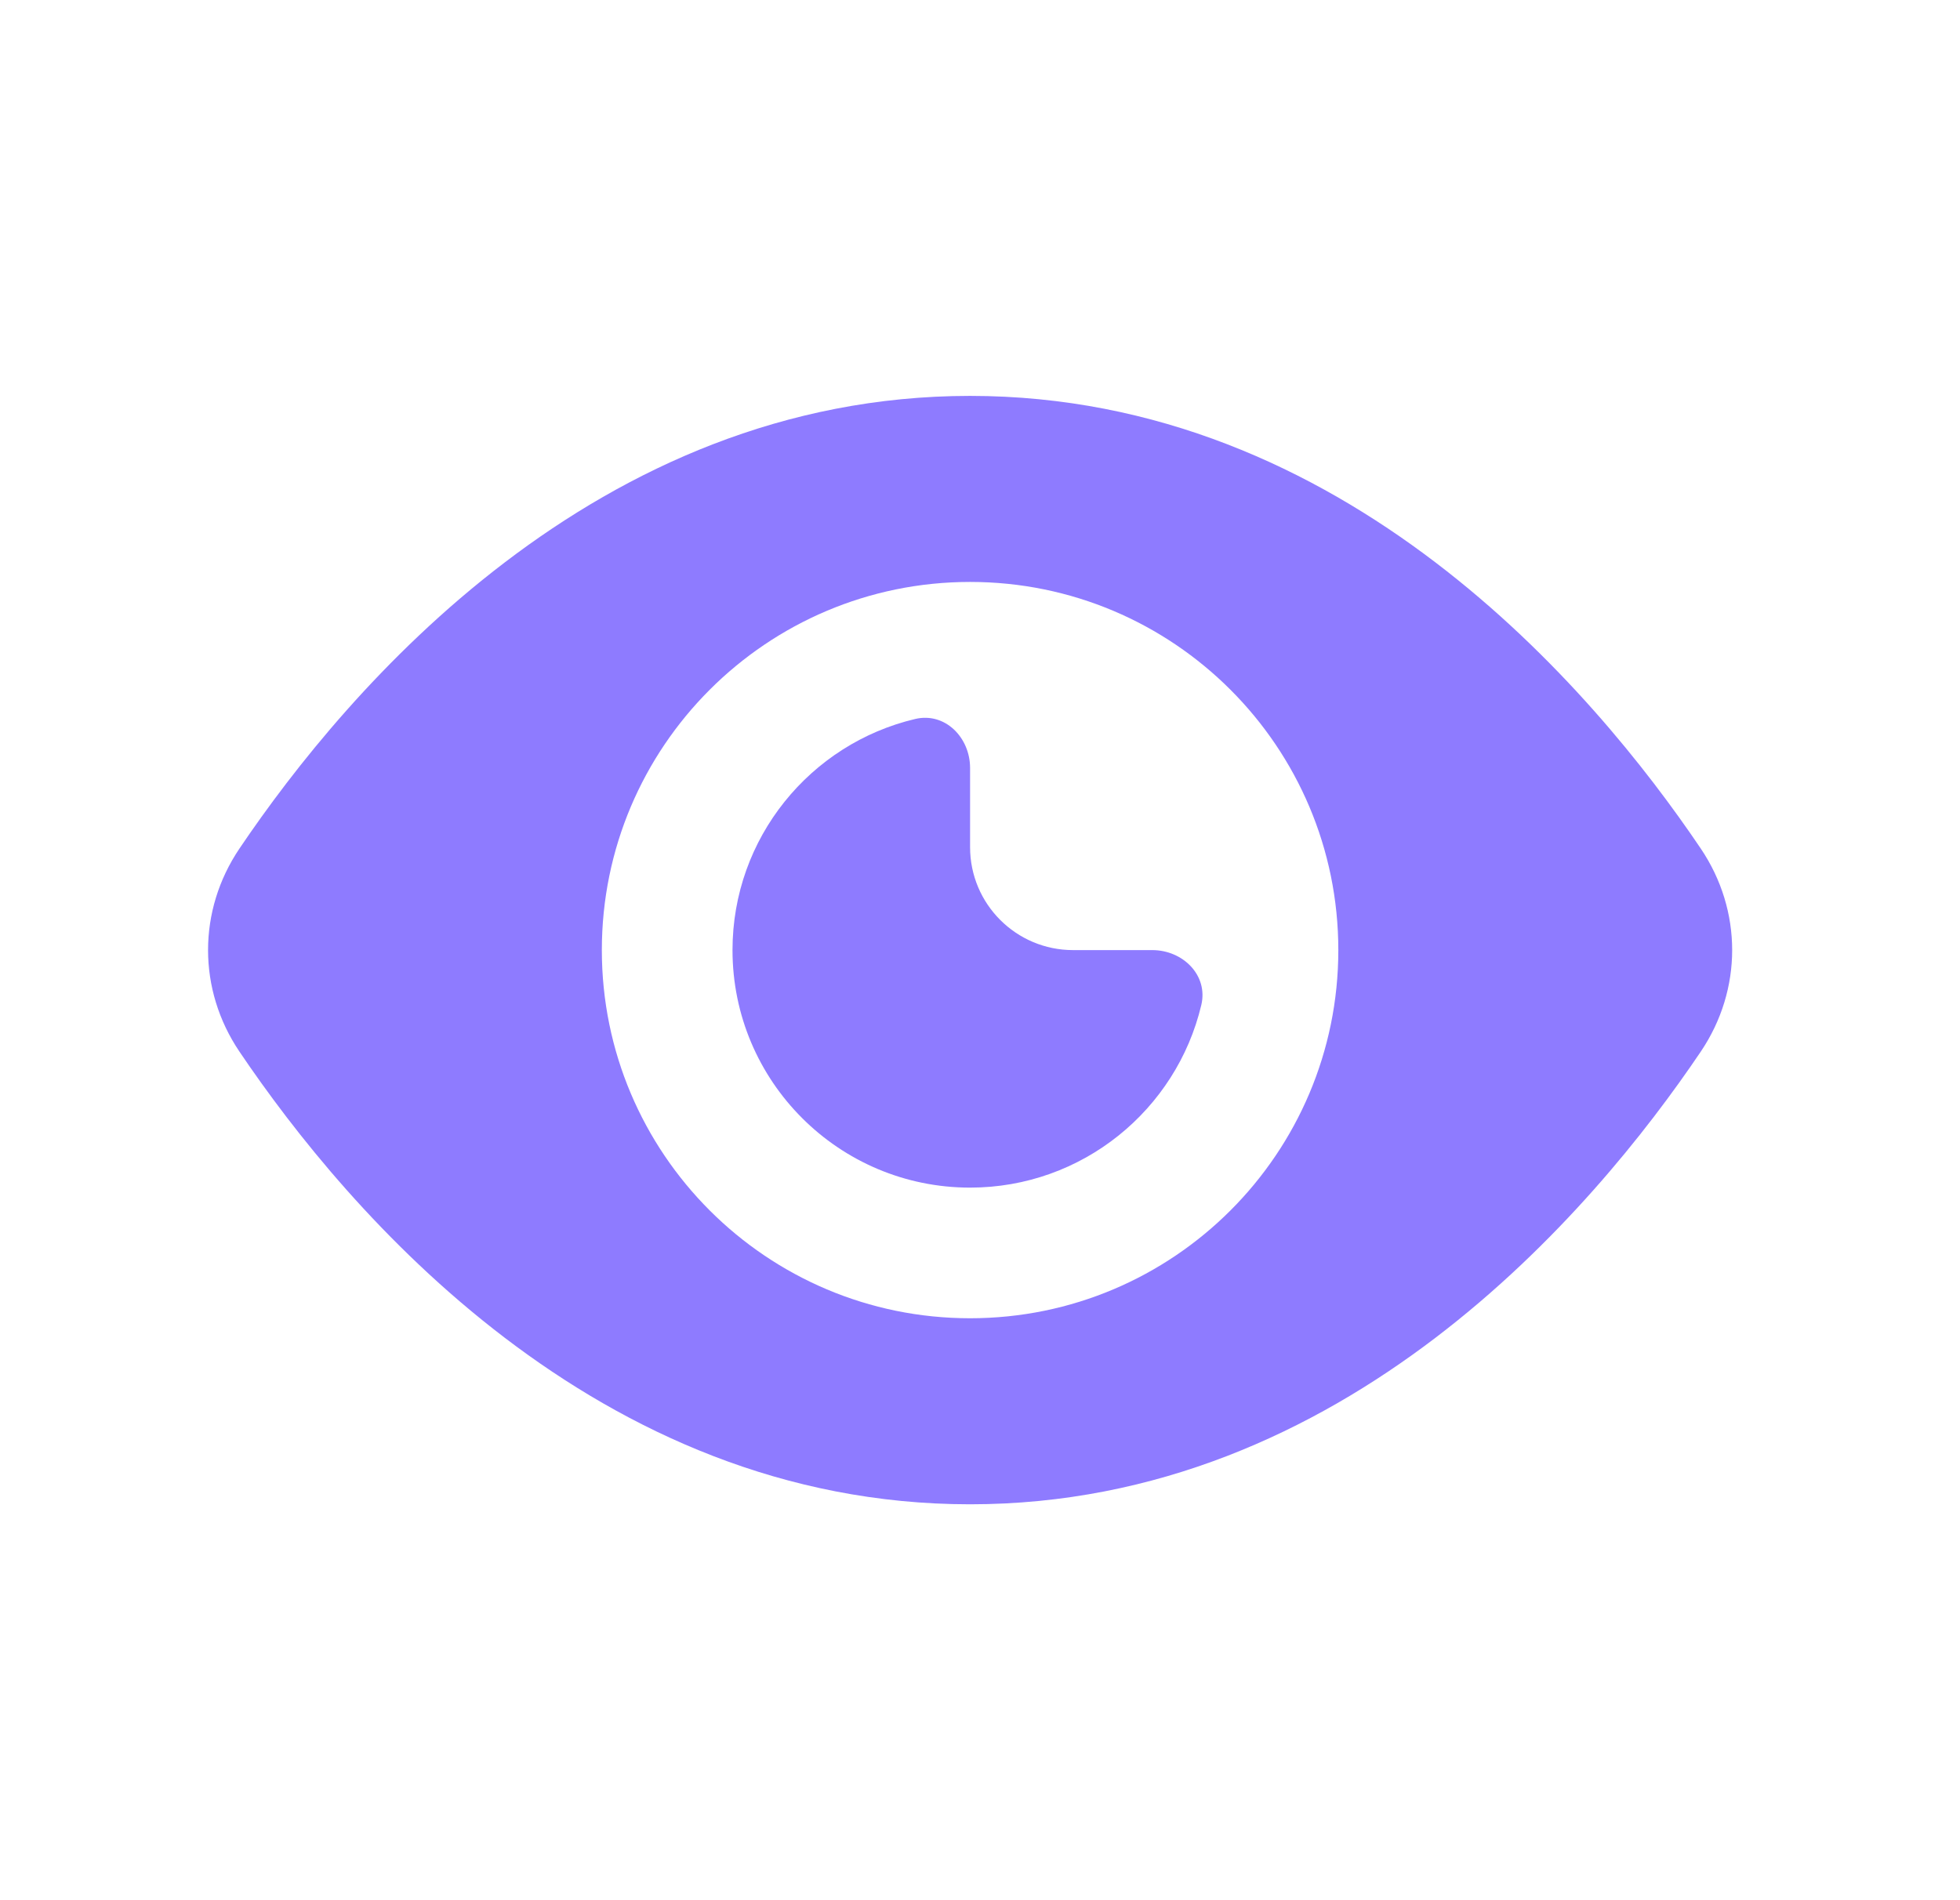
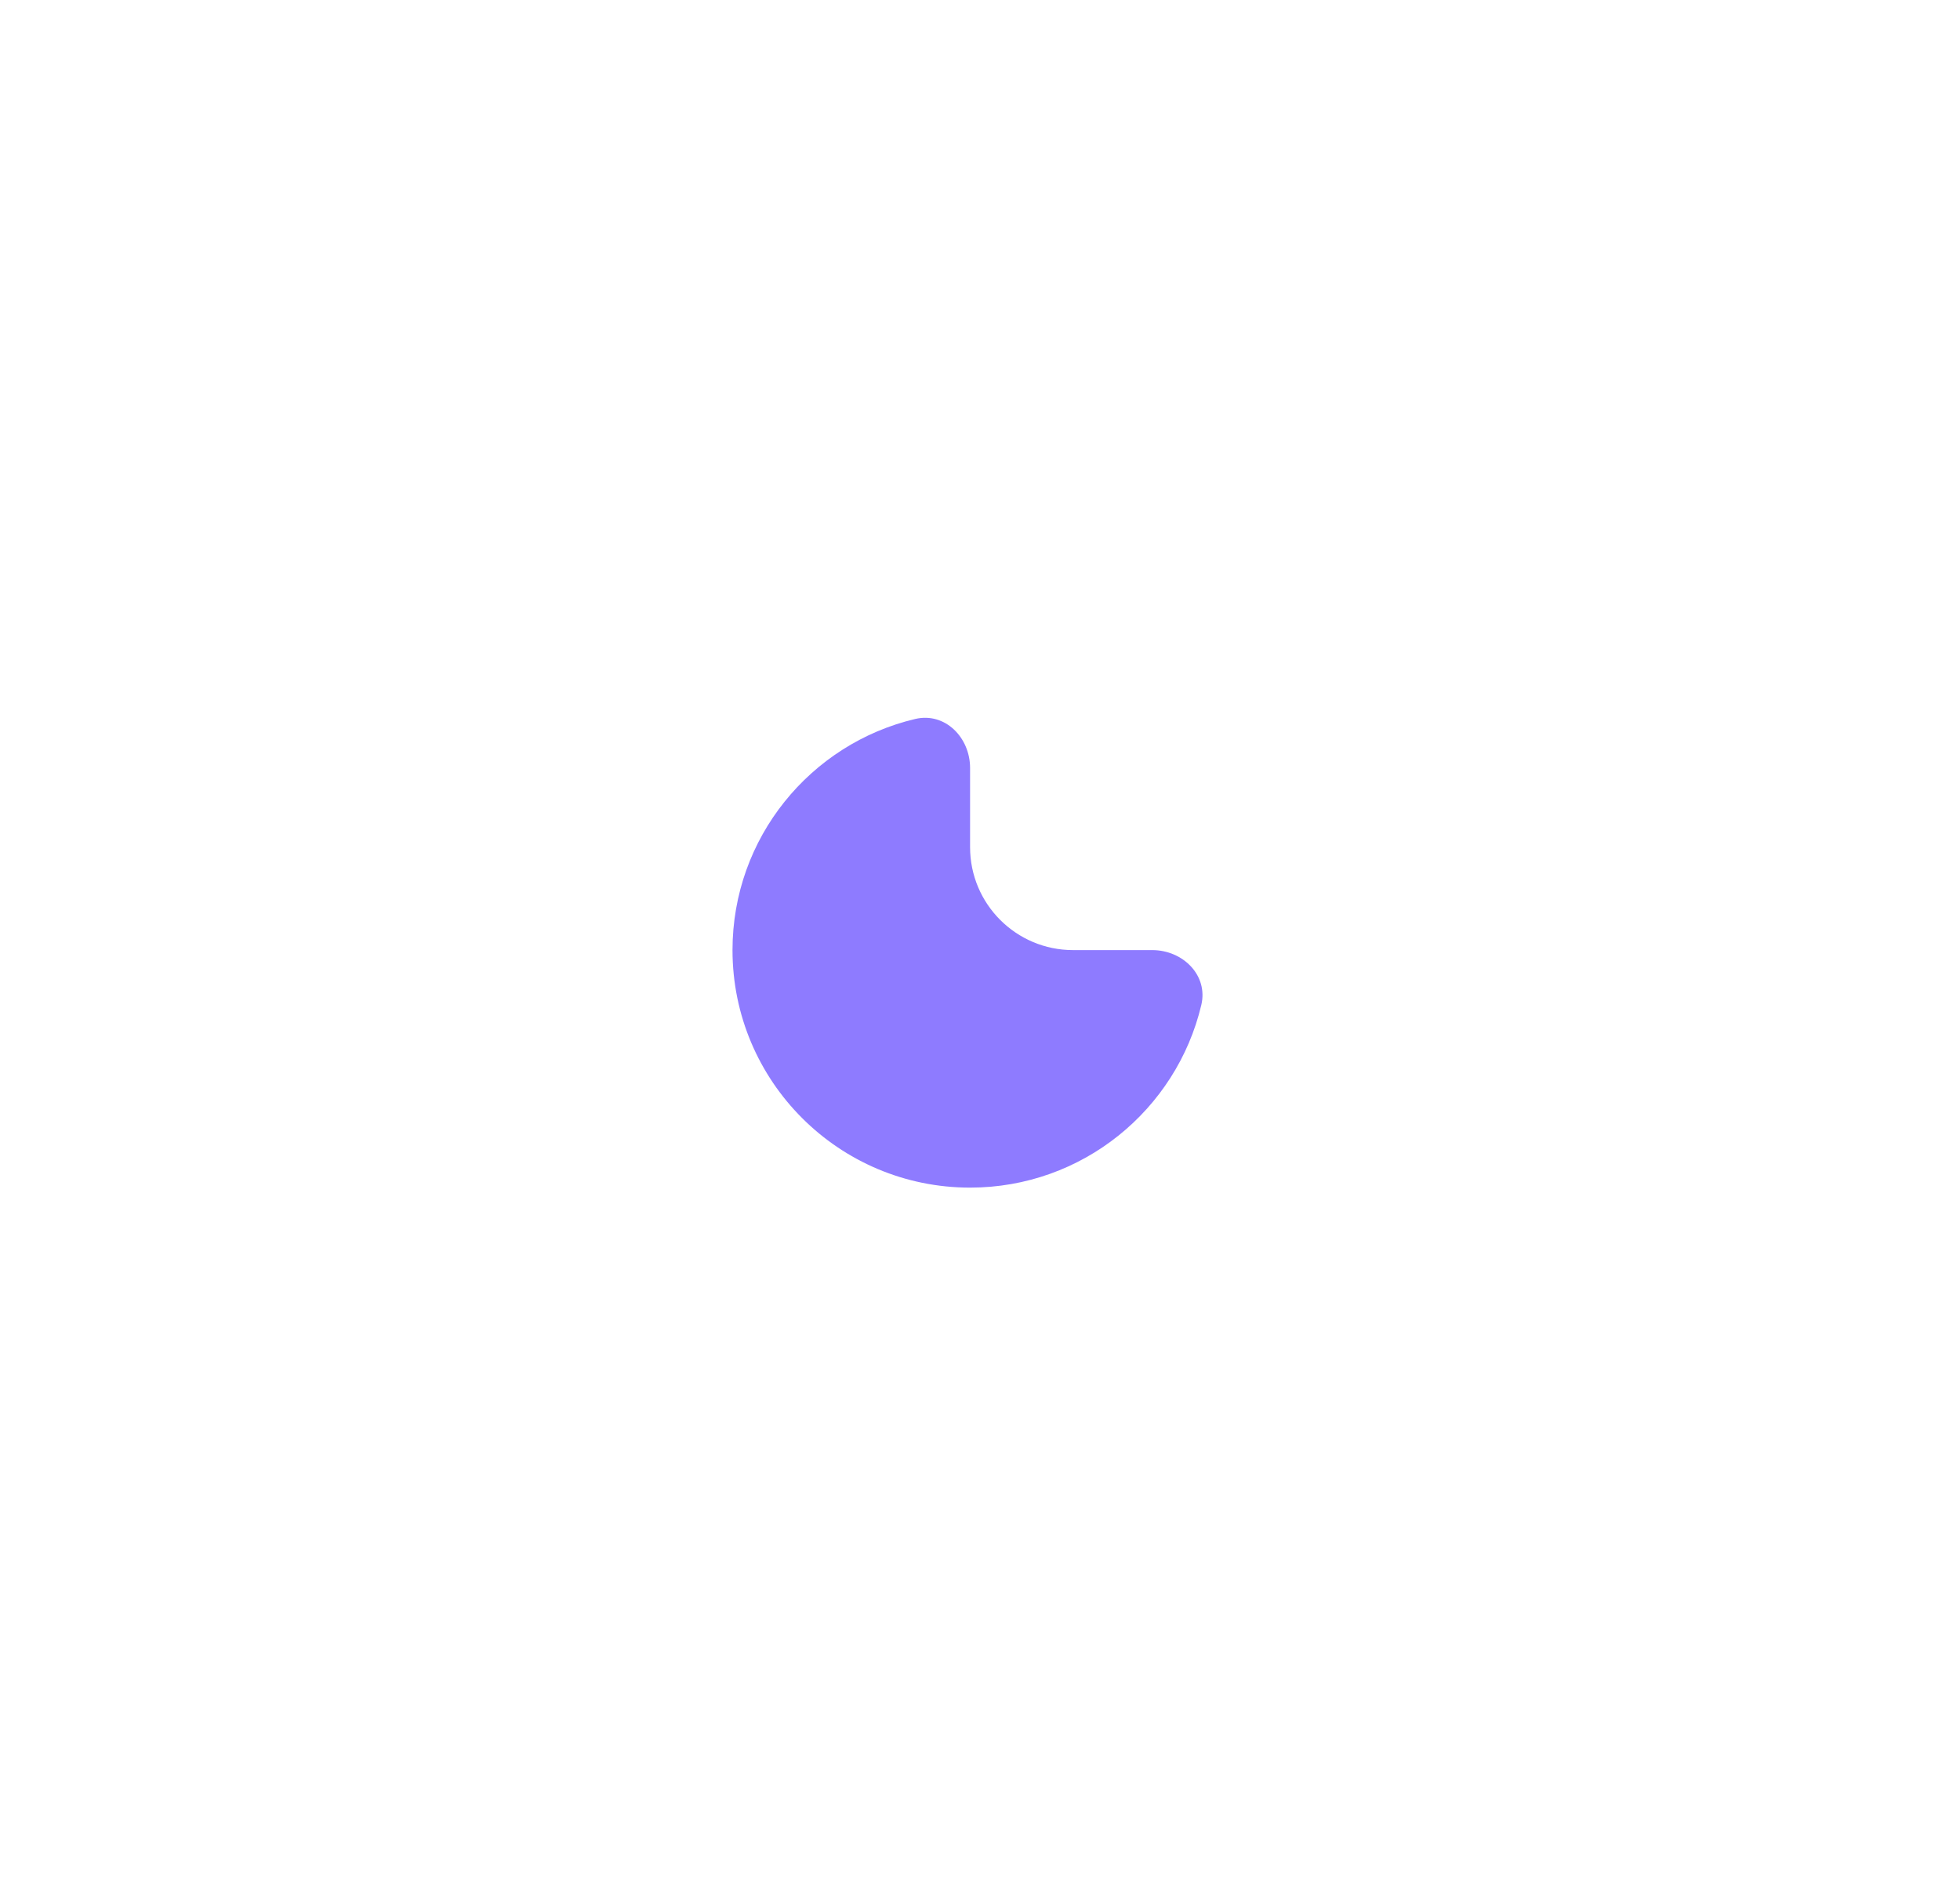
<svg xmlns="http://www.w3.org/2000/svg" width="33" height="32" viewBox="0 0 33 32" fill="none">
  <path d="M16.333 12.933C16.333 12.418 15.91 11.989 15.408 12.108C13.645 12.525 12.333 14.109 12.333 16C12.333 18.209 14.124 20 16.333 20C18.224 20 19.808 18.688 20.226 16.925C20.345 16.424 19.916 16 19.4 16H18.067C17.109 16 16.333 15.224 16.333 14.267V12.933Z" fill="#8E7BFF" />
-   <path fill-rule="evenodd" clip-rule="evenodd" d="M4.031 14.291C5.848 11.598 10.034 6.667 16.333 6.667C22.633 6.667 26.819 11.598 28.636 14.291C29.34 15.335 29.34 16.665 28.636 17.709C26.819 20.402 22.633 25.333 16.333 25.333C10.034 25.333 5.848 20.402 4.031 17.709C3.327 16.665 3.327 15.335 4.031 14.291ZM10.133 16C10.133 12.576 12.909 9.8 16.333 9.8C19.758 9.8 22.533 12.576 22.533 16C22.533 19.424 19.758 22.2 16.333 22.2C12.909 22.2 10.133 19.424 10.133 16Z" fill="#8E7BFF" />
</svg>